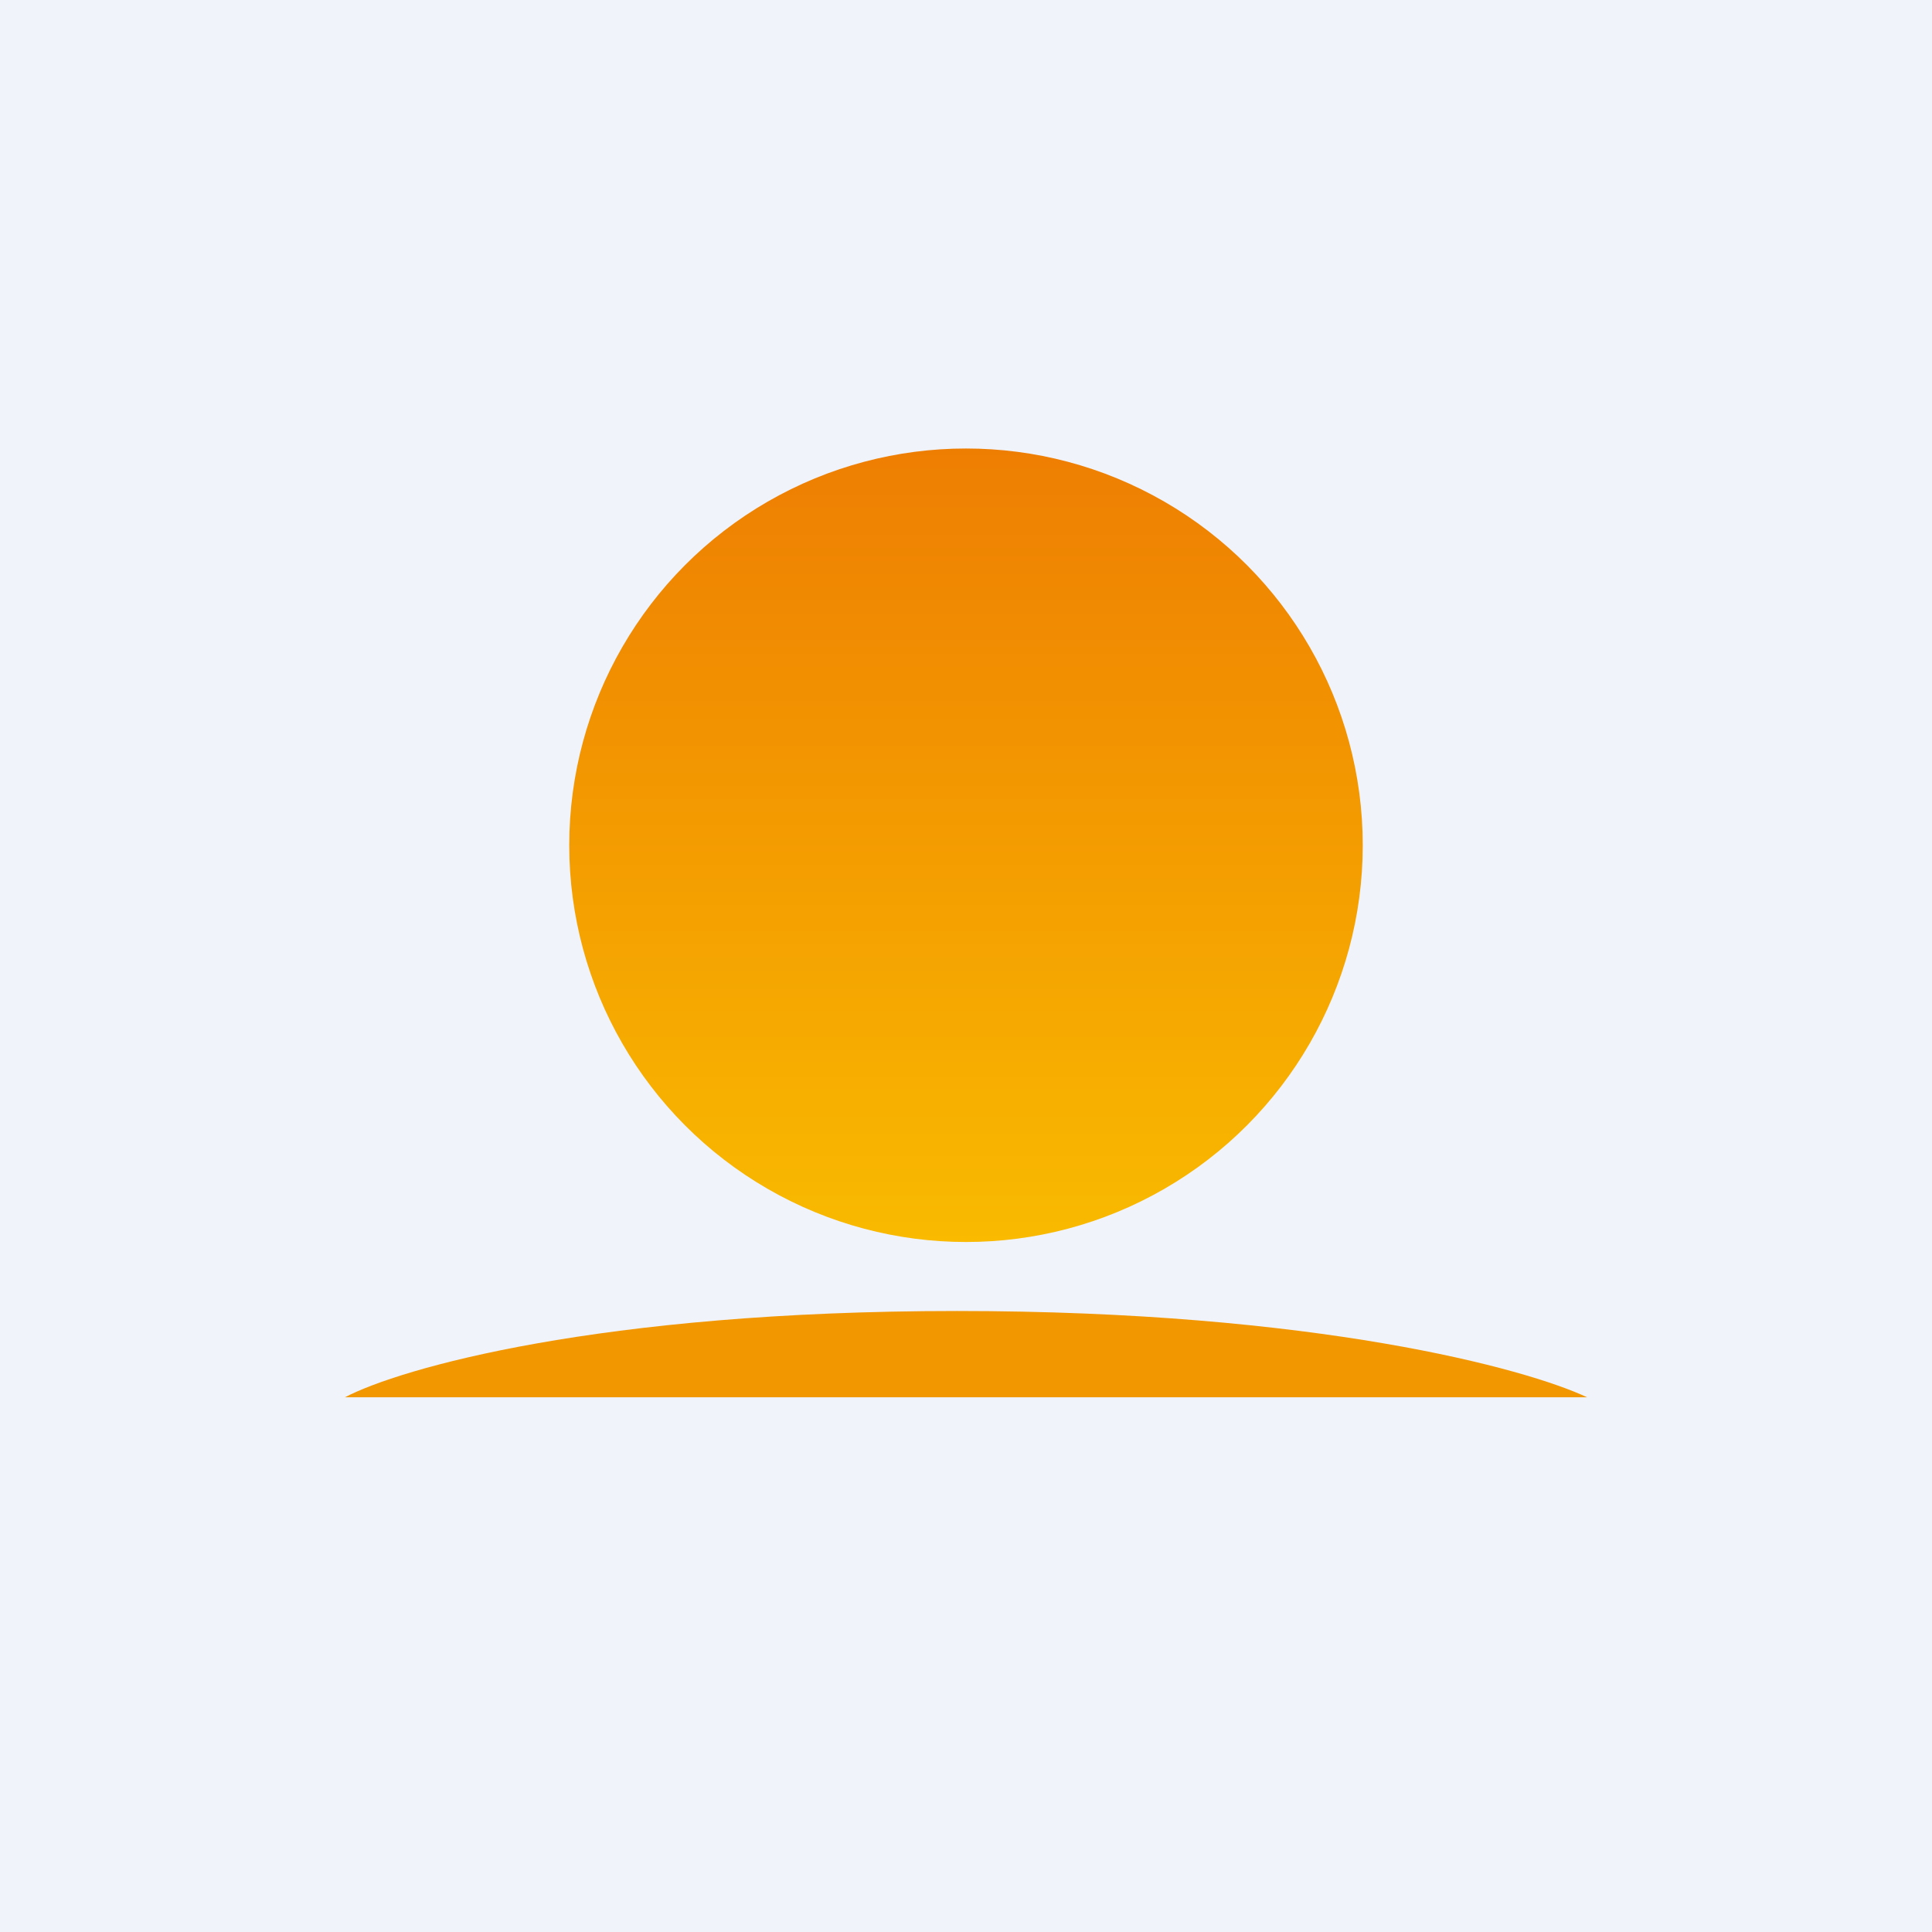
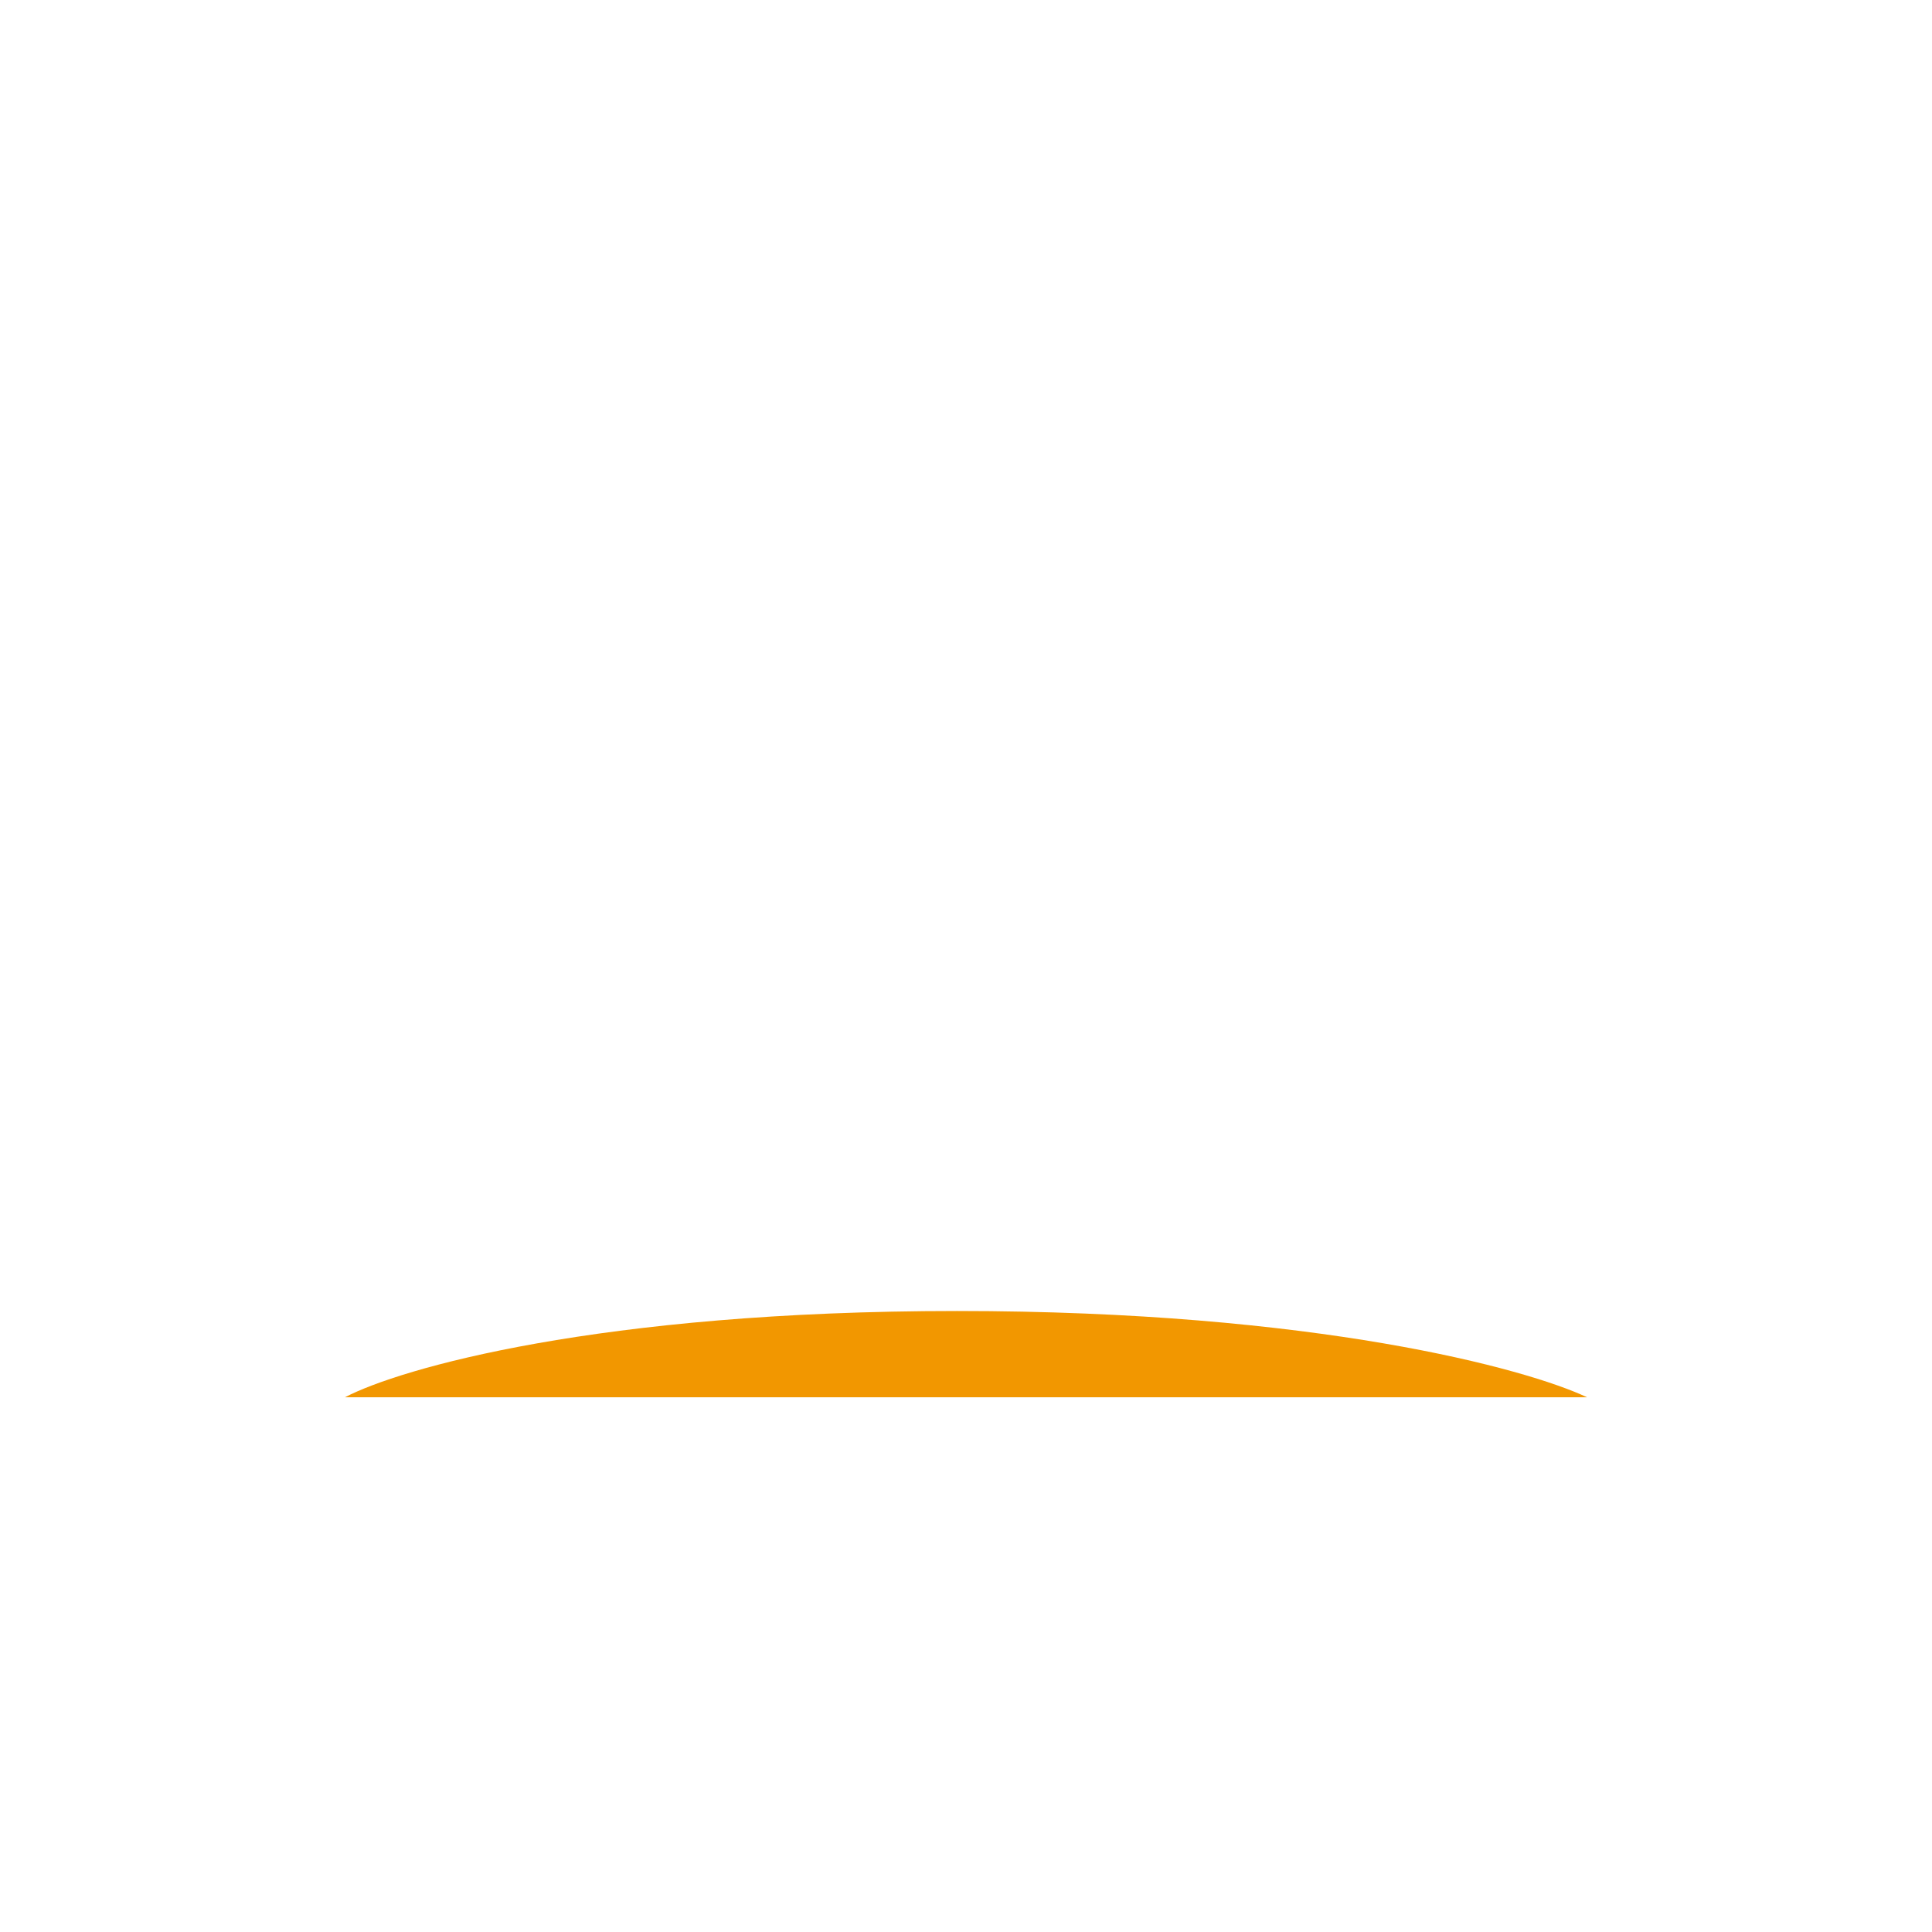
<svg xmlns="http://www.w3.org/2000/svg" width="56" height="56" viewBox="0 0 56 56">
-   <path fill="#F0F3FA" d="M0 0h56v56H0z" />
  <path d="M46 40.5H10c1.58-.83 7.34-2.5 17.74-2.5 10.4 0 16.5 1.67 18.26 2.5Z" fill="#F29700" />
-   <circle cx="28" cy="24.5" r="11.5" fill="url(#a)" />
  <defs>
    <linearGradient id="a" x1="28" y1="13" x2="28" y2="36" gradientUnits="userSpaceOnUse">
      <stop stop-color="#EE7E02" />
      <stop offset="1" stop-color="#F9BA00" />
    </linearGradient>
  </defs>
</svg>